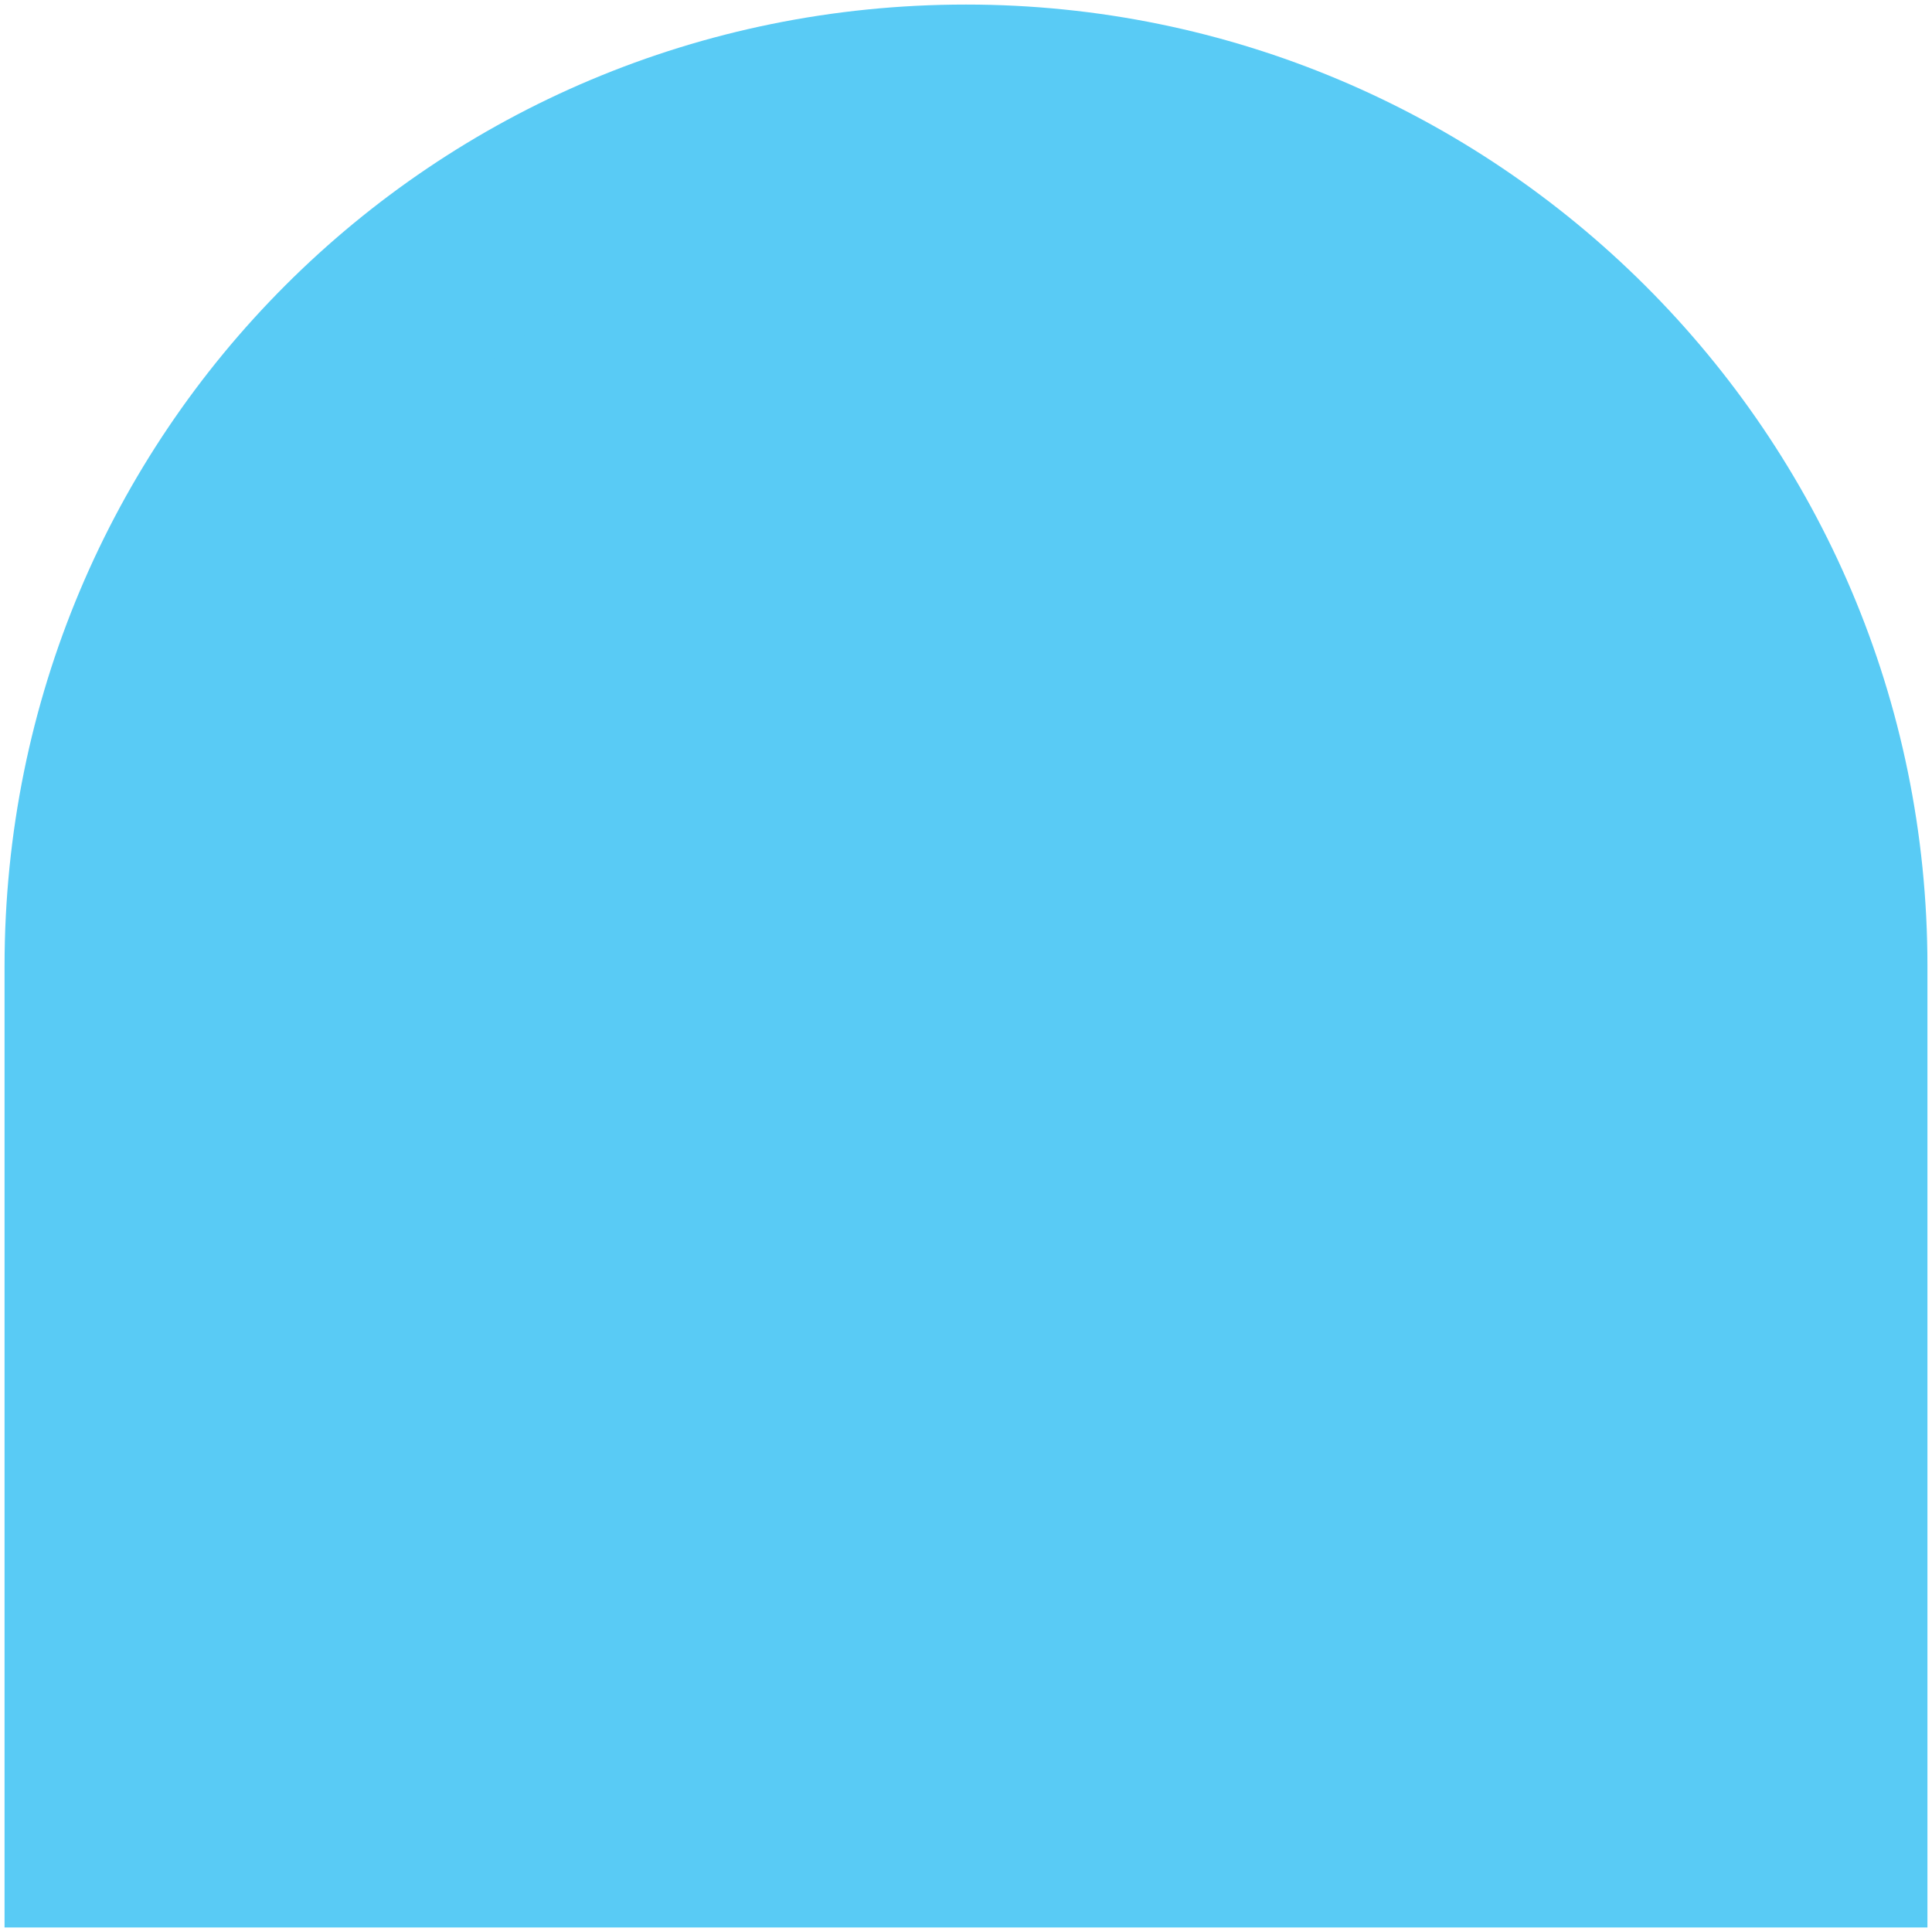
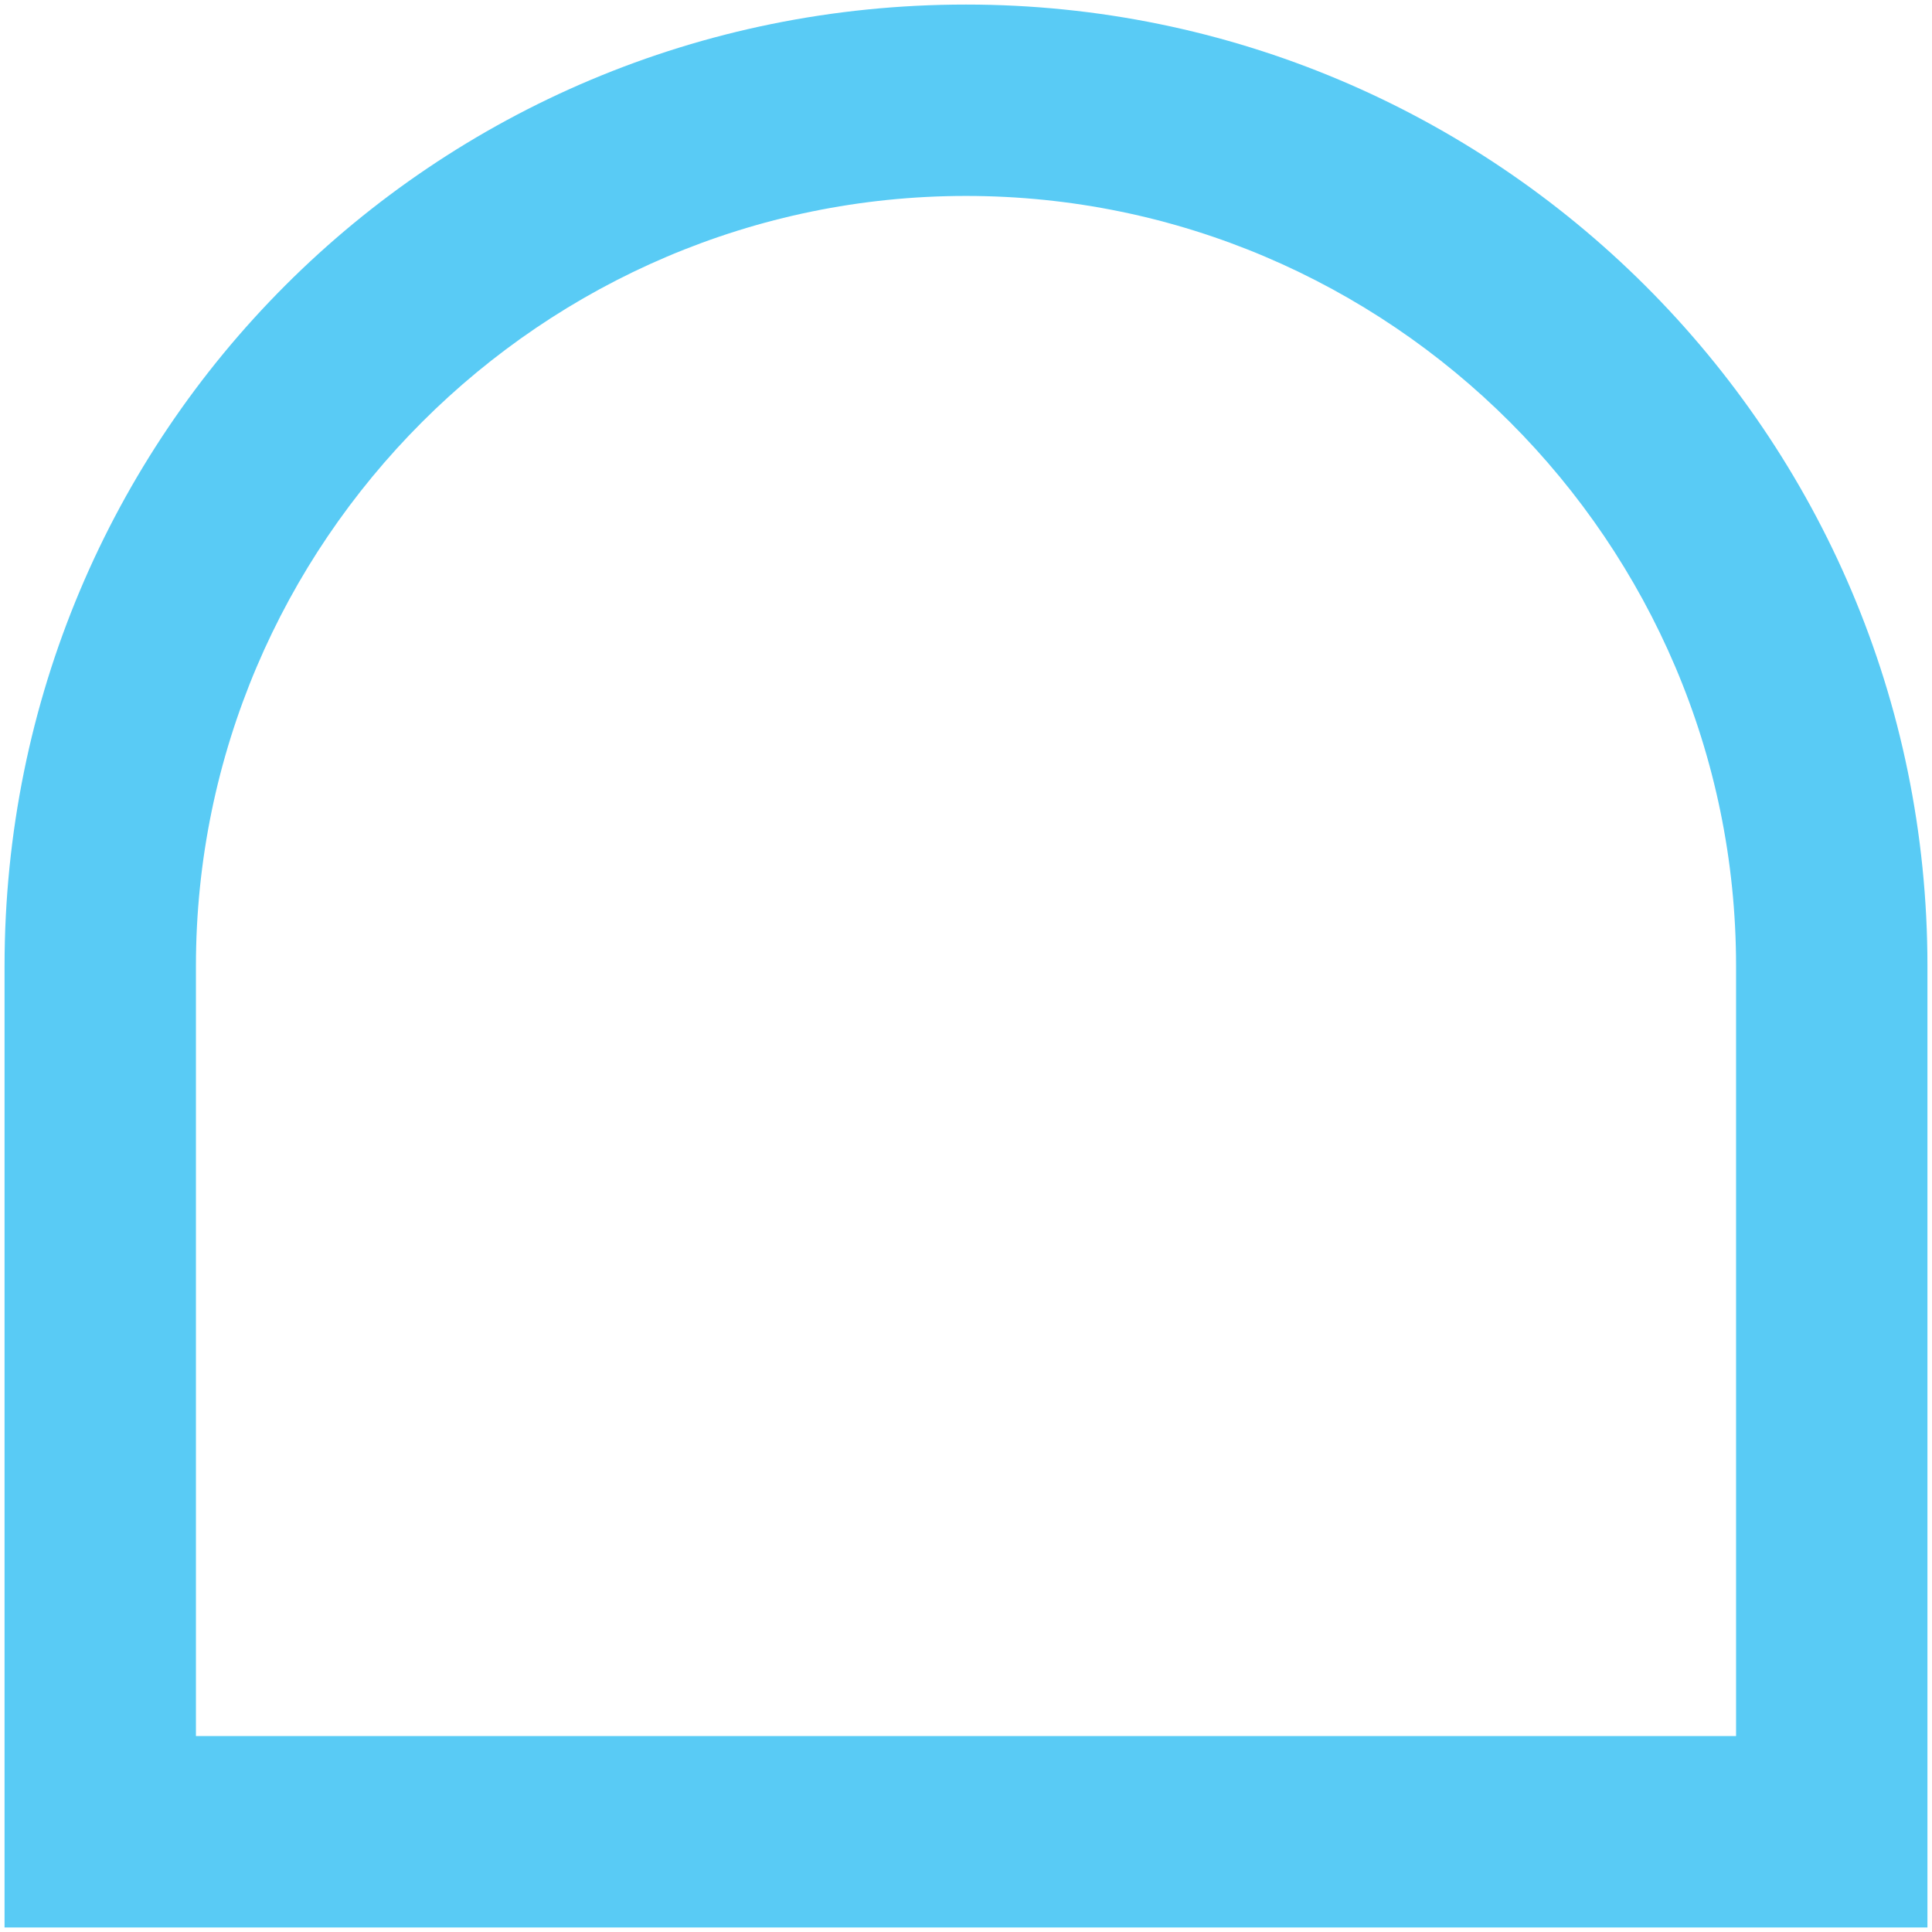
<svg xmlns="http://www.w3.org/2000/svg" version="1.1" x="0px" y="0px" viewBox="0 0 42.4 42.4" style="enable-background:new 0 0 42.4 42.4;" xml:space="preserve">
  <style type="text/css">
	.st0{display:none;}
	.st1{display:inline;fill:#59CBF5;}
	.st2{fill:#59CBF5;}
</style>
  <g id="Layer_1">
    <g class="st0">
      <path class="st1" d="M-163.2,73.3c-33.8,0-61.2-40.8-61.2-91c0-50.2,27.5-91,61.2-91S-102-68-102-17.8    C-102,32.4-129.4,73.3-163.2,73.3z" />
-       <path class="st1" d="M-163.2-107c32.8,0,59.4,40,59.4,89.2s-26.6,89.2-59.4,89.2s-59.4-40-59.4-89.2S-196-107-163.2-107     M-163.2-110.7c-34.8,0-63.1,41.6-63.1,92.9s28.2,92.9,63.1,92.9s63.1-41.6,63.1-92.9S-128.4-110.7-163.2-110.7L-163.2-110.7z" />
    </g>
    <g class="st0">
      <path class="st1" d="M-126.2,325.8c-10.5,0-19.1-3-19.1-6.6c0-10.5,8.5-19.1,19.1-19.1s19.1,8.5,19.1,19.1    C-107.2,322.8-115.7,325.8-126.2,325.8z" />
      <path class="st1" d="M-126.2,302.2c9.3,0,16.9,7.6,16.9,16.9c0,1.3-5.9,4.5-16.9,4.5c-11,0-16.9-3.2-16.9-4.5    C-143.2,309.8-135.6,302.2-126.2,302.2 M-126.2,298c-11.7,0-21.2,9.5-21.2,21.2c0,5.8,10.6,8.8,21.2,8.8c10.6,0,21.2-2.9,21.2-8.8    C-105.1,307.5-114.5,298-126.2,298L-126.2,298z" />
    </g>
    <g>
-       <path class="st2" d="M2.2,40.2v-19c0-10.5,8.5-19,19-19c10.5,0,19,8.5,19,19v19H2.2z" />
      <path class="st2" d="M21.2,4.3c9.3,0,16.9,7.6,16.9,16.9v16.9H4.3V21.2C4.3,11.9,11.9,4.3,21.2,4.3 M21.2,0.1    C9.5,0.1,0.1,9.5,0.1,21.2v21.1h42.2V21.2C42.3,9.5,32.8,0.1,21.2,0.1L21.2,0.1z" />
    </g>
  </g>
  <g id="Layer_2">
</g>
  <g id="Layer_3">
</g>
</svg>